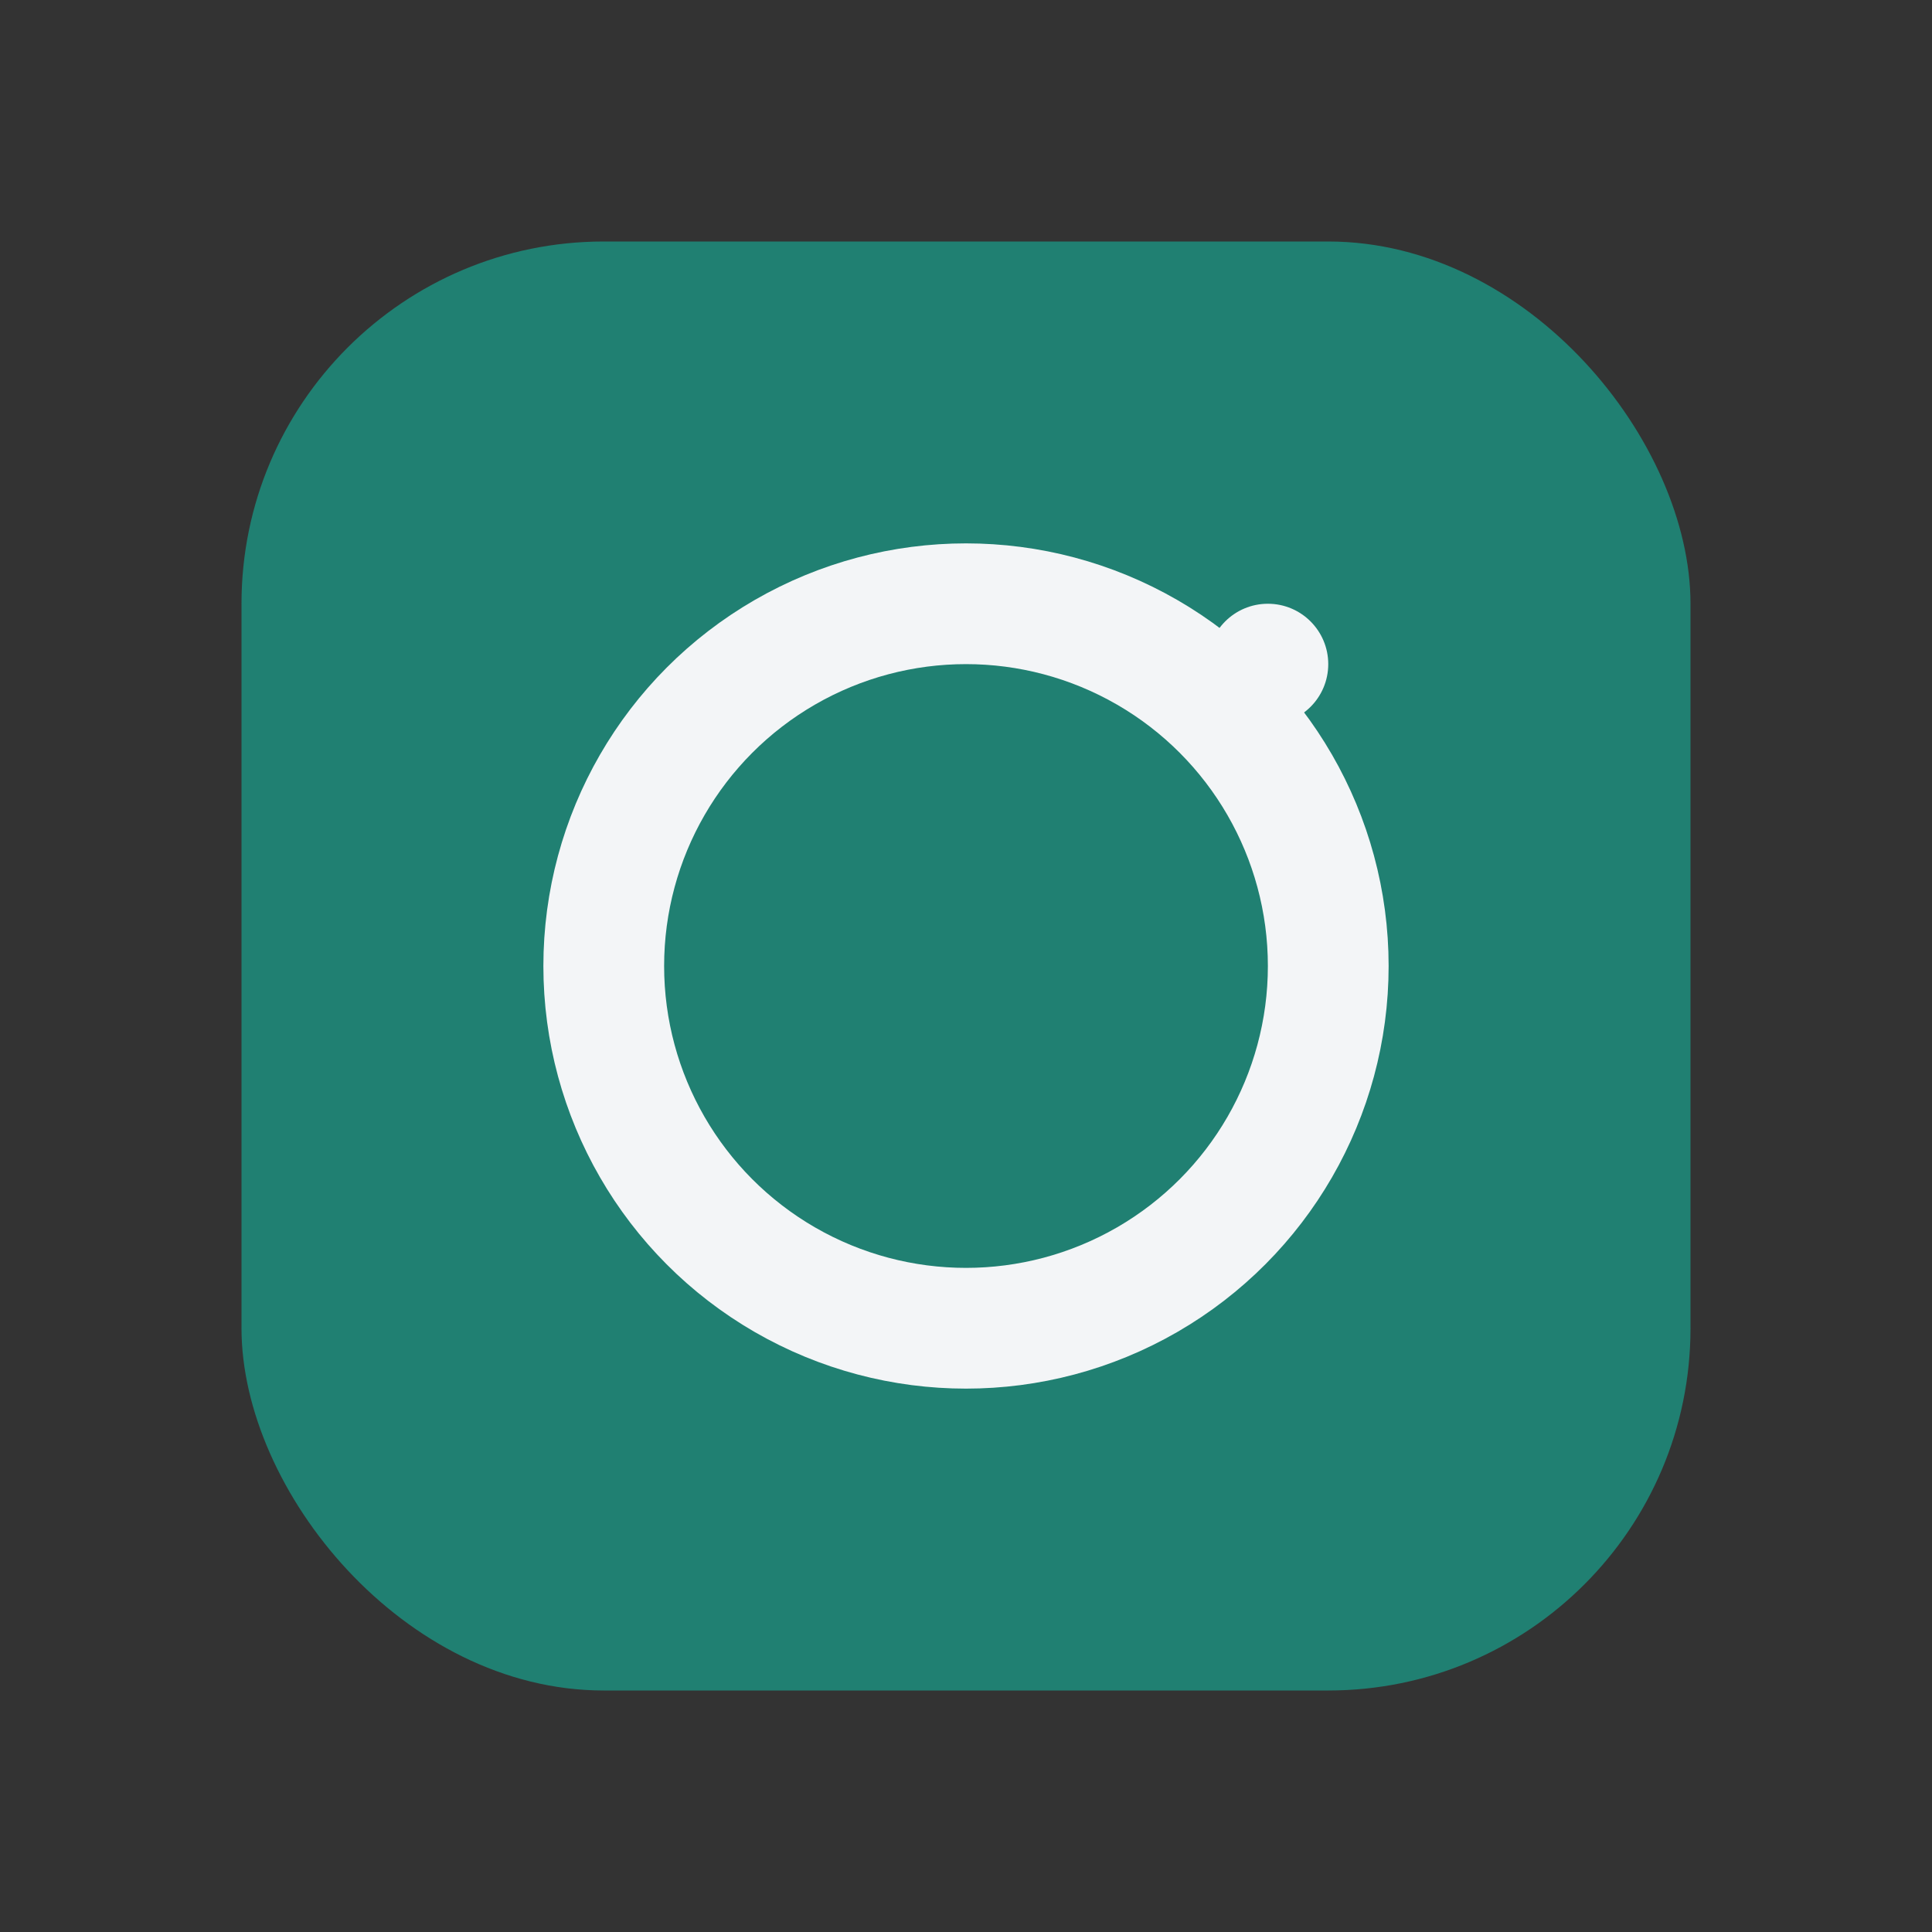
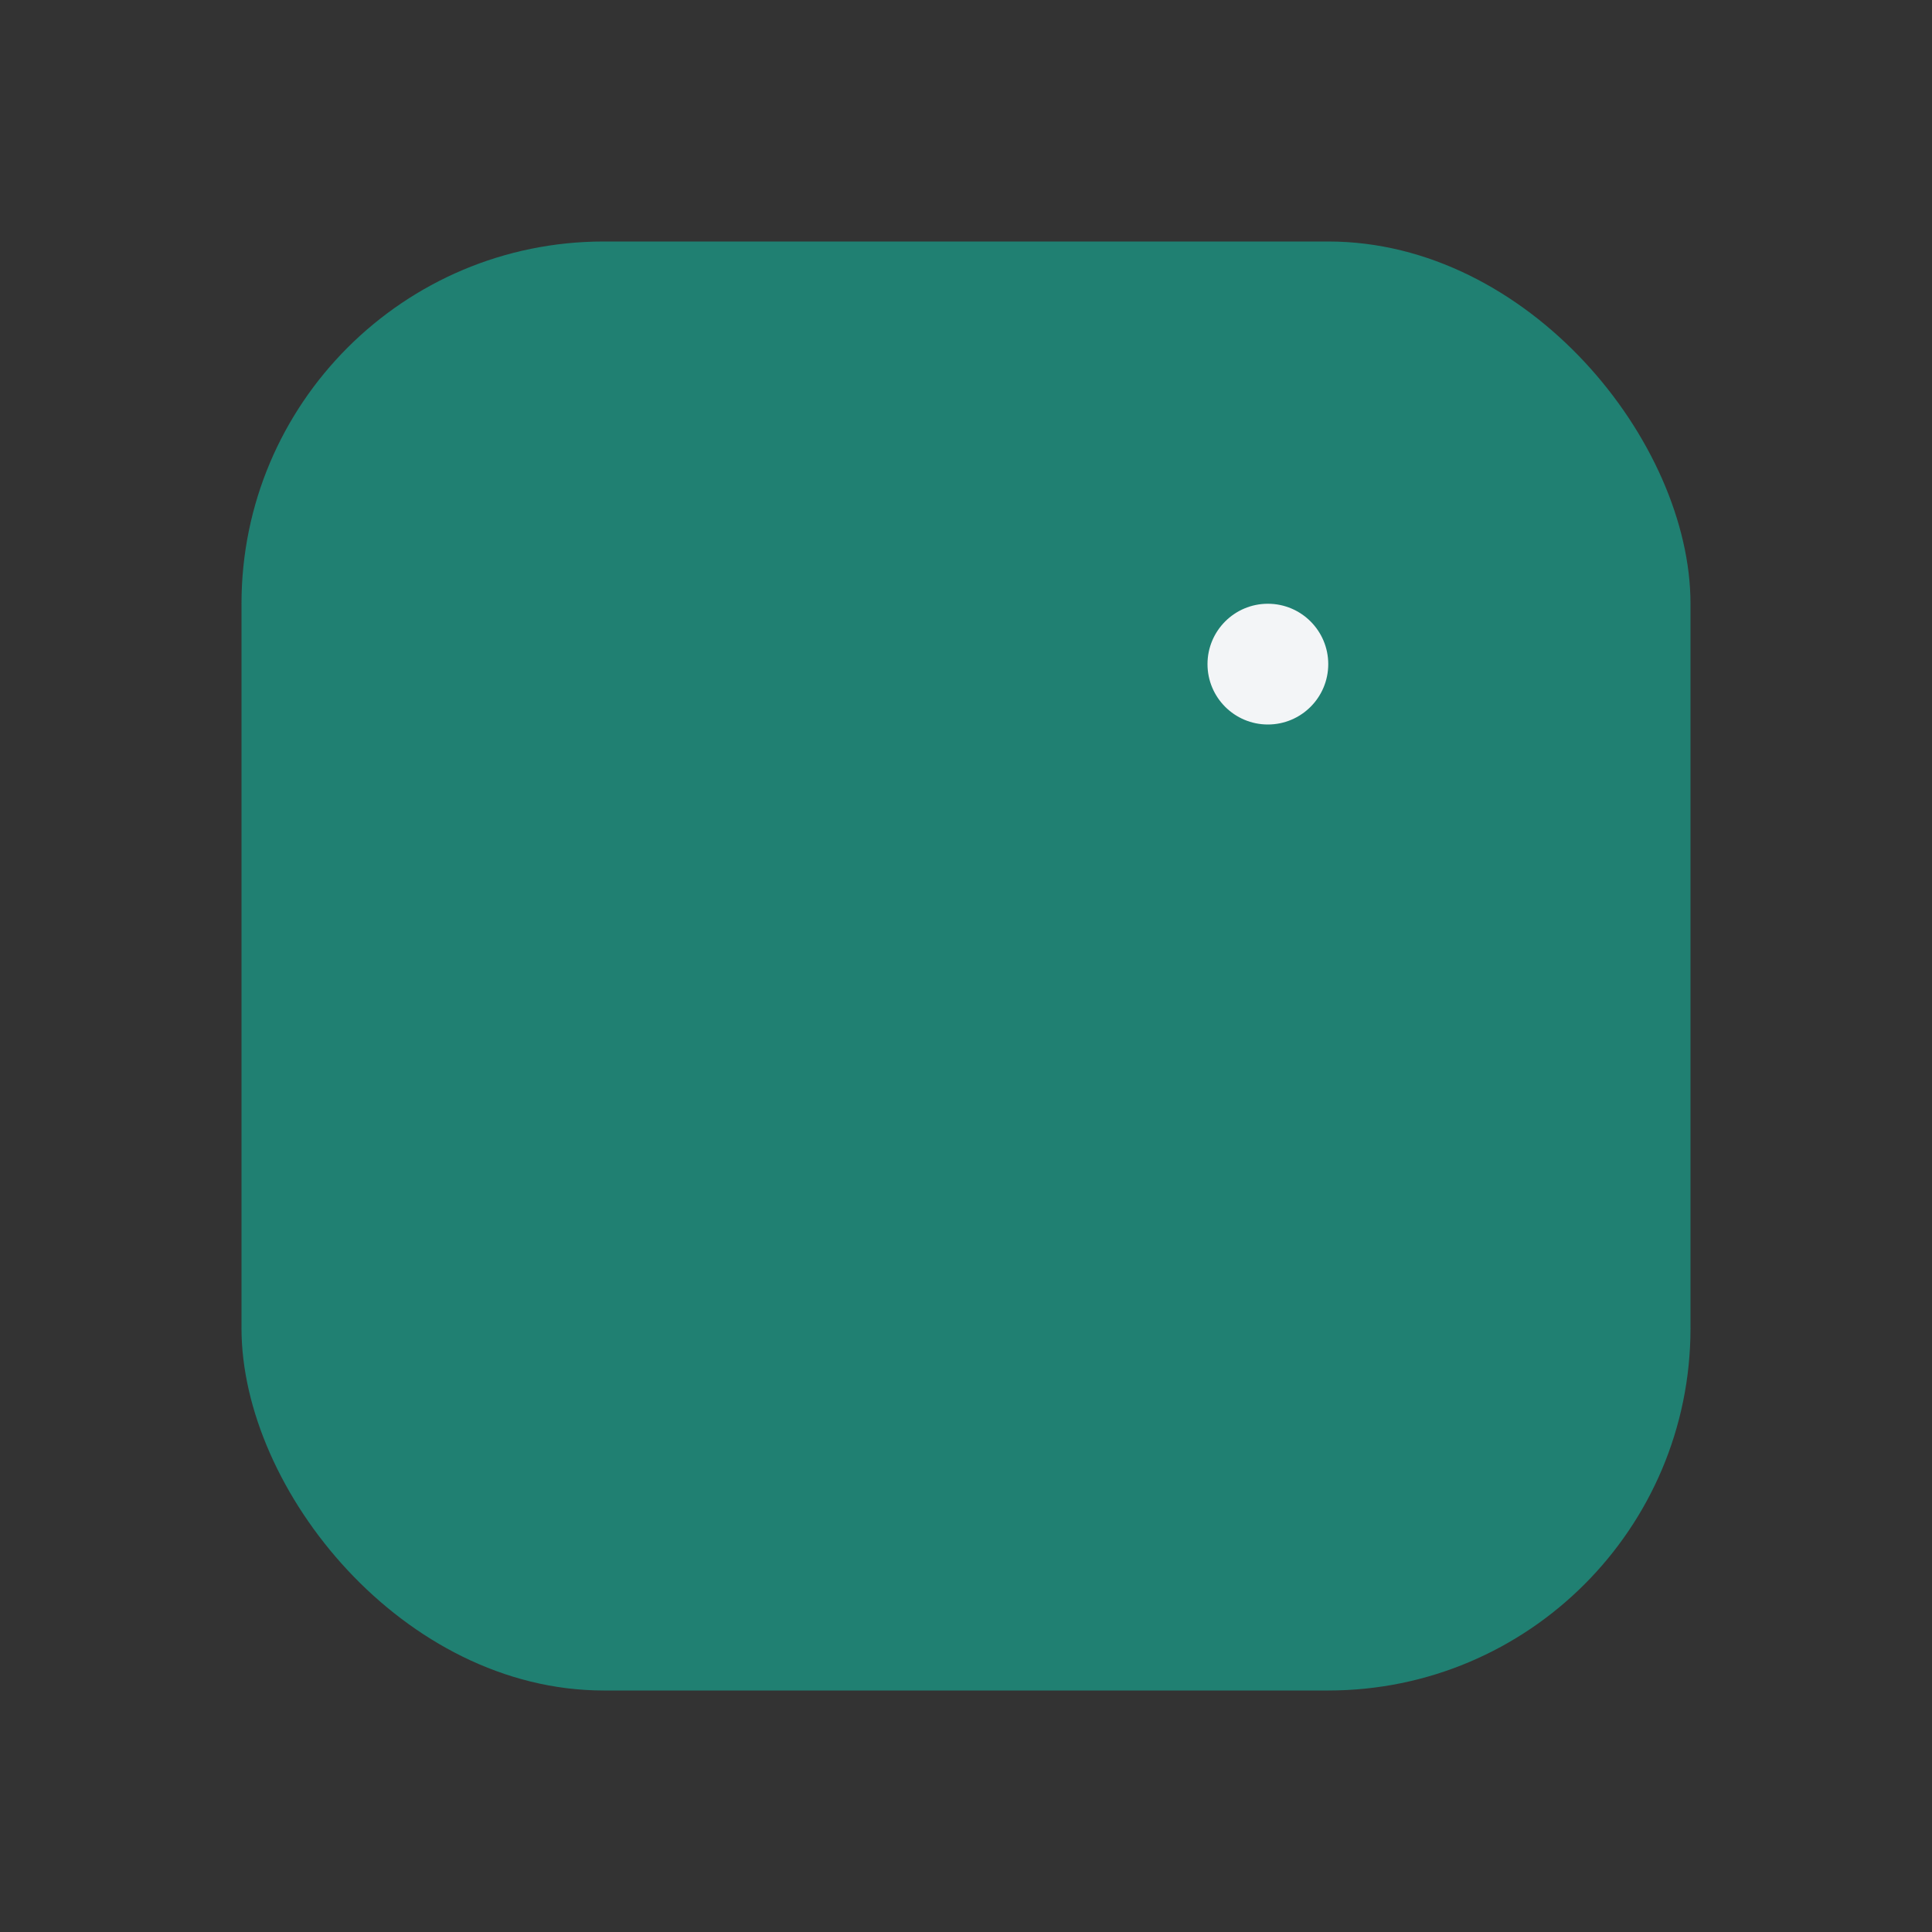
<svg xmlns="http://www.w3.org/2000/svg" width="32" height="32" viewBox="0 0 32 32">
  <rect x="0" y="0" width="32" height="32" fill="#333333" stroke="none" />
  <rect x="4" y="4" width="24" height="24" rx="6" fill="#208072" />
-   <circle cx="16" cy="16" r="6" stroke="#F3F5F7" fill="none" stroke-width="2" />
  <circle cx="21" cy="11" r="1" fill="#F3F5F7" />
</svg>